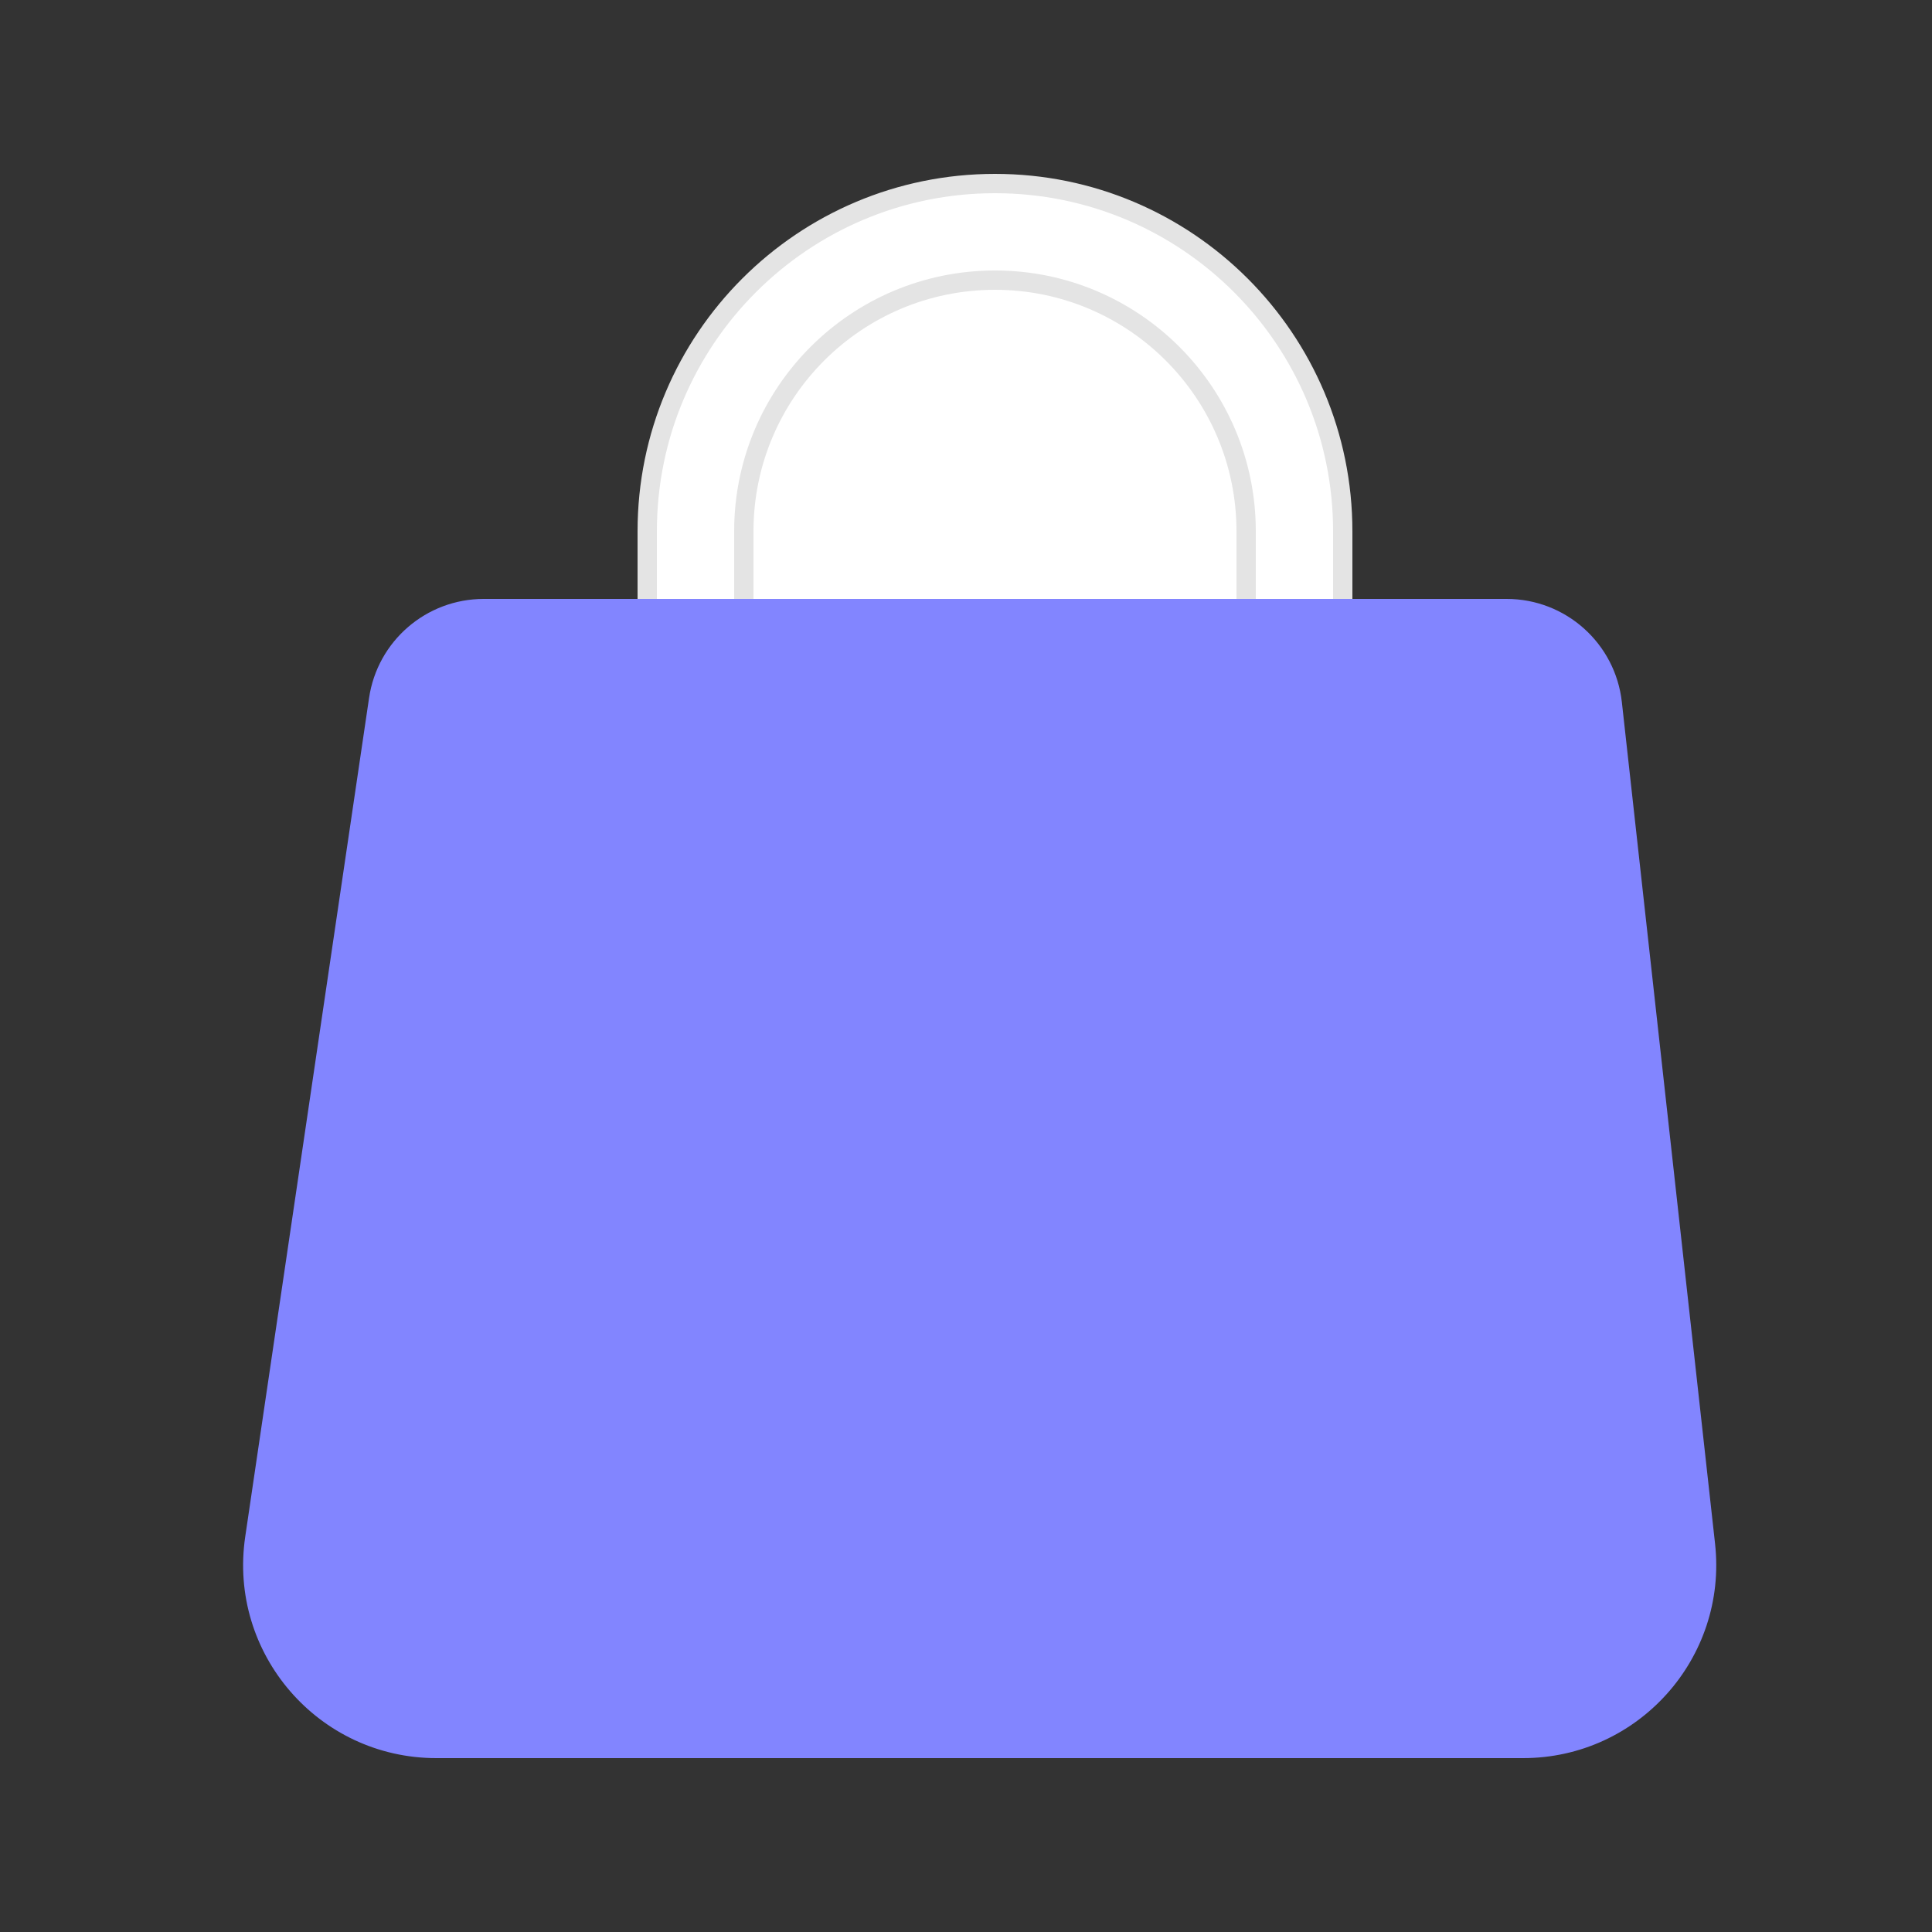
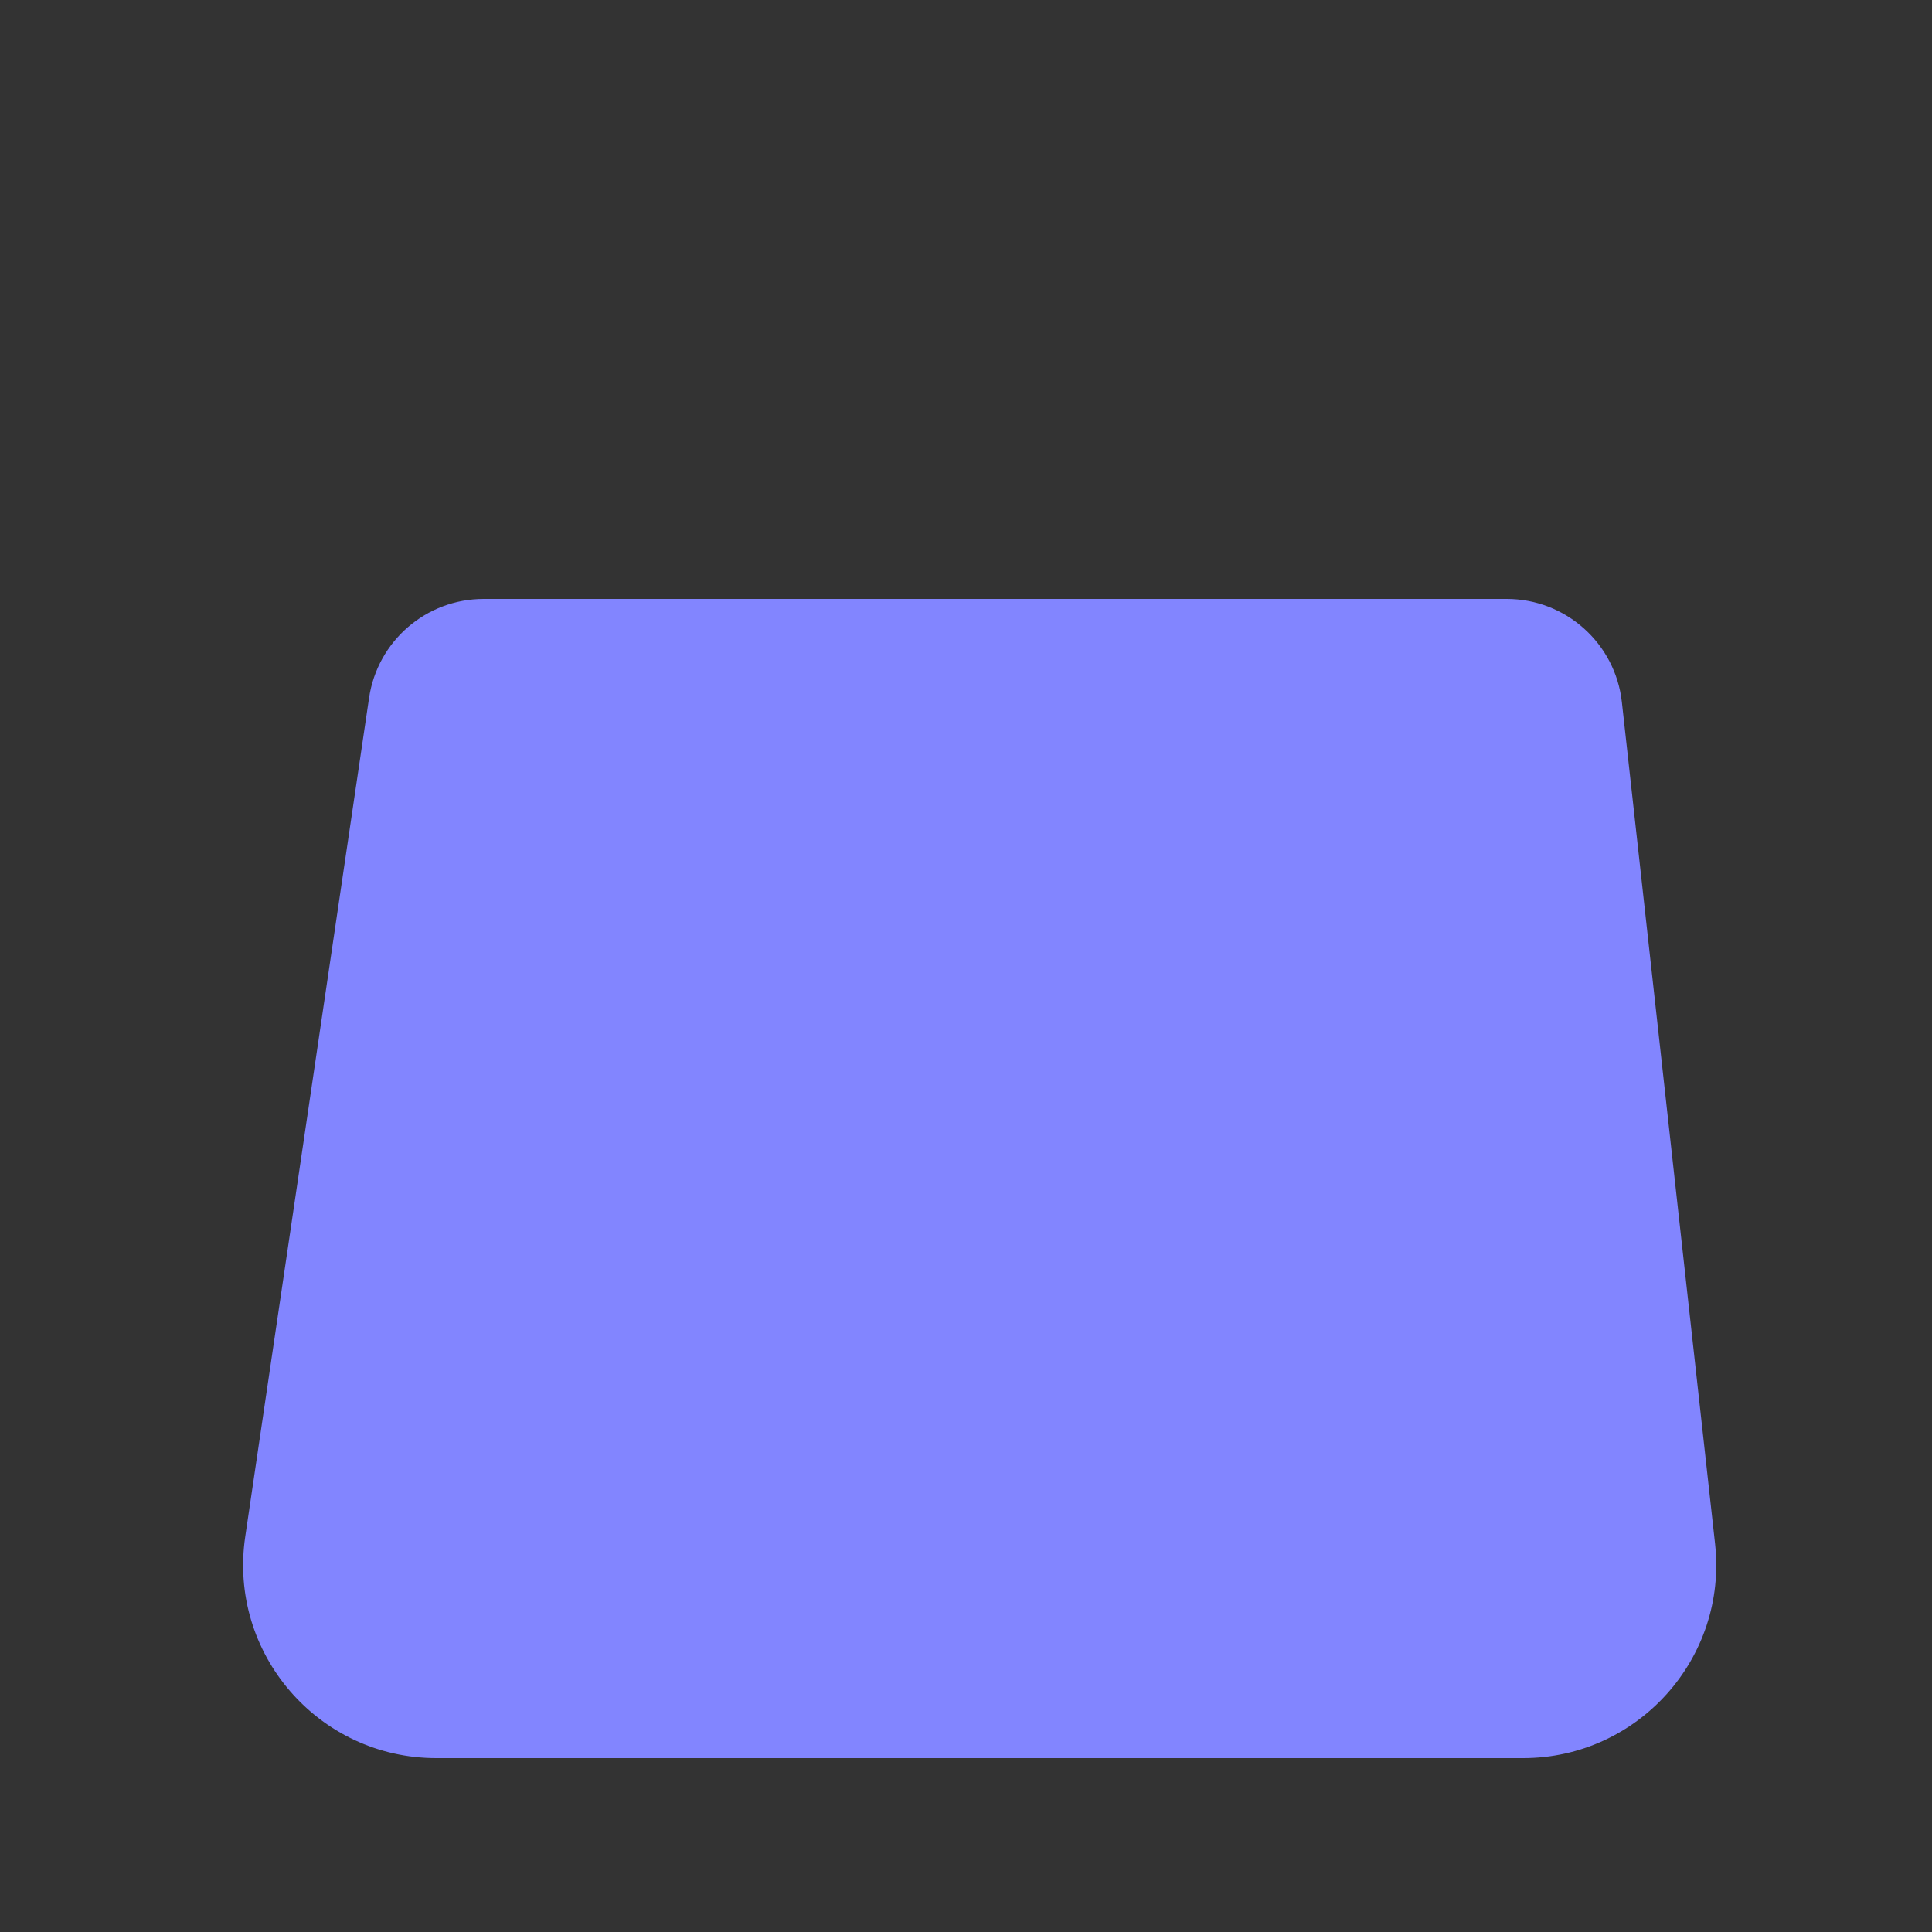
<svg xmlns="http://www.w3.org/2000/svg" width="100" height="100" viewBox="0 0 100 100" fill="none">
  <rect x="0" y="0" width="100" height="100" fill="#333333" stroke="none" />
-   <path d="M33.5 27.5C33.5 17.559 41.559 9.5 51.5 9.5C61.441 9.5 69.5 17.559 69.5 27.5V44.5C69.5 54.441 61.441 62.5 51.5 62.5C41.559 62.5 33.5 54.441 33.5 44.5V27.5Z" fill="white" stroke="#E4E4E4" />
-   <path d="M38.5 27.5C38.5 20.32 44.32 14.5 51.5 14.5C58.68 14.5 64.5 20.32 64.5 27.5V54.5C64.5 61.68 58.68 67.5 51.5 67.5C44.32 67.5 38.5 61.68 38.5 54.5V27.5Z" fill="white" stroke="#E4E4E4" />
  <path d="M19.103 36.123C19.538 33.18 22.064 31 25.039 31H77.983C81.041 31 83.61 33.3 83.947 36.34L88.771 79.899C89.427 85.822 84.79 91 78.832 91H22.585C16.481 91 11.801 85.578 12.693 79.539L19.103 36.123Z" fill="#8285FF" />
</svg>